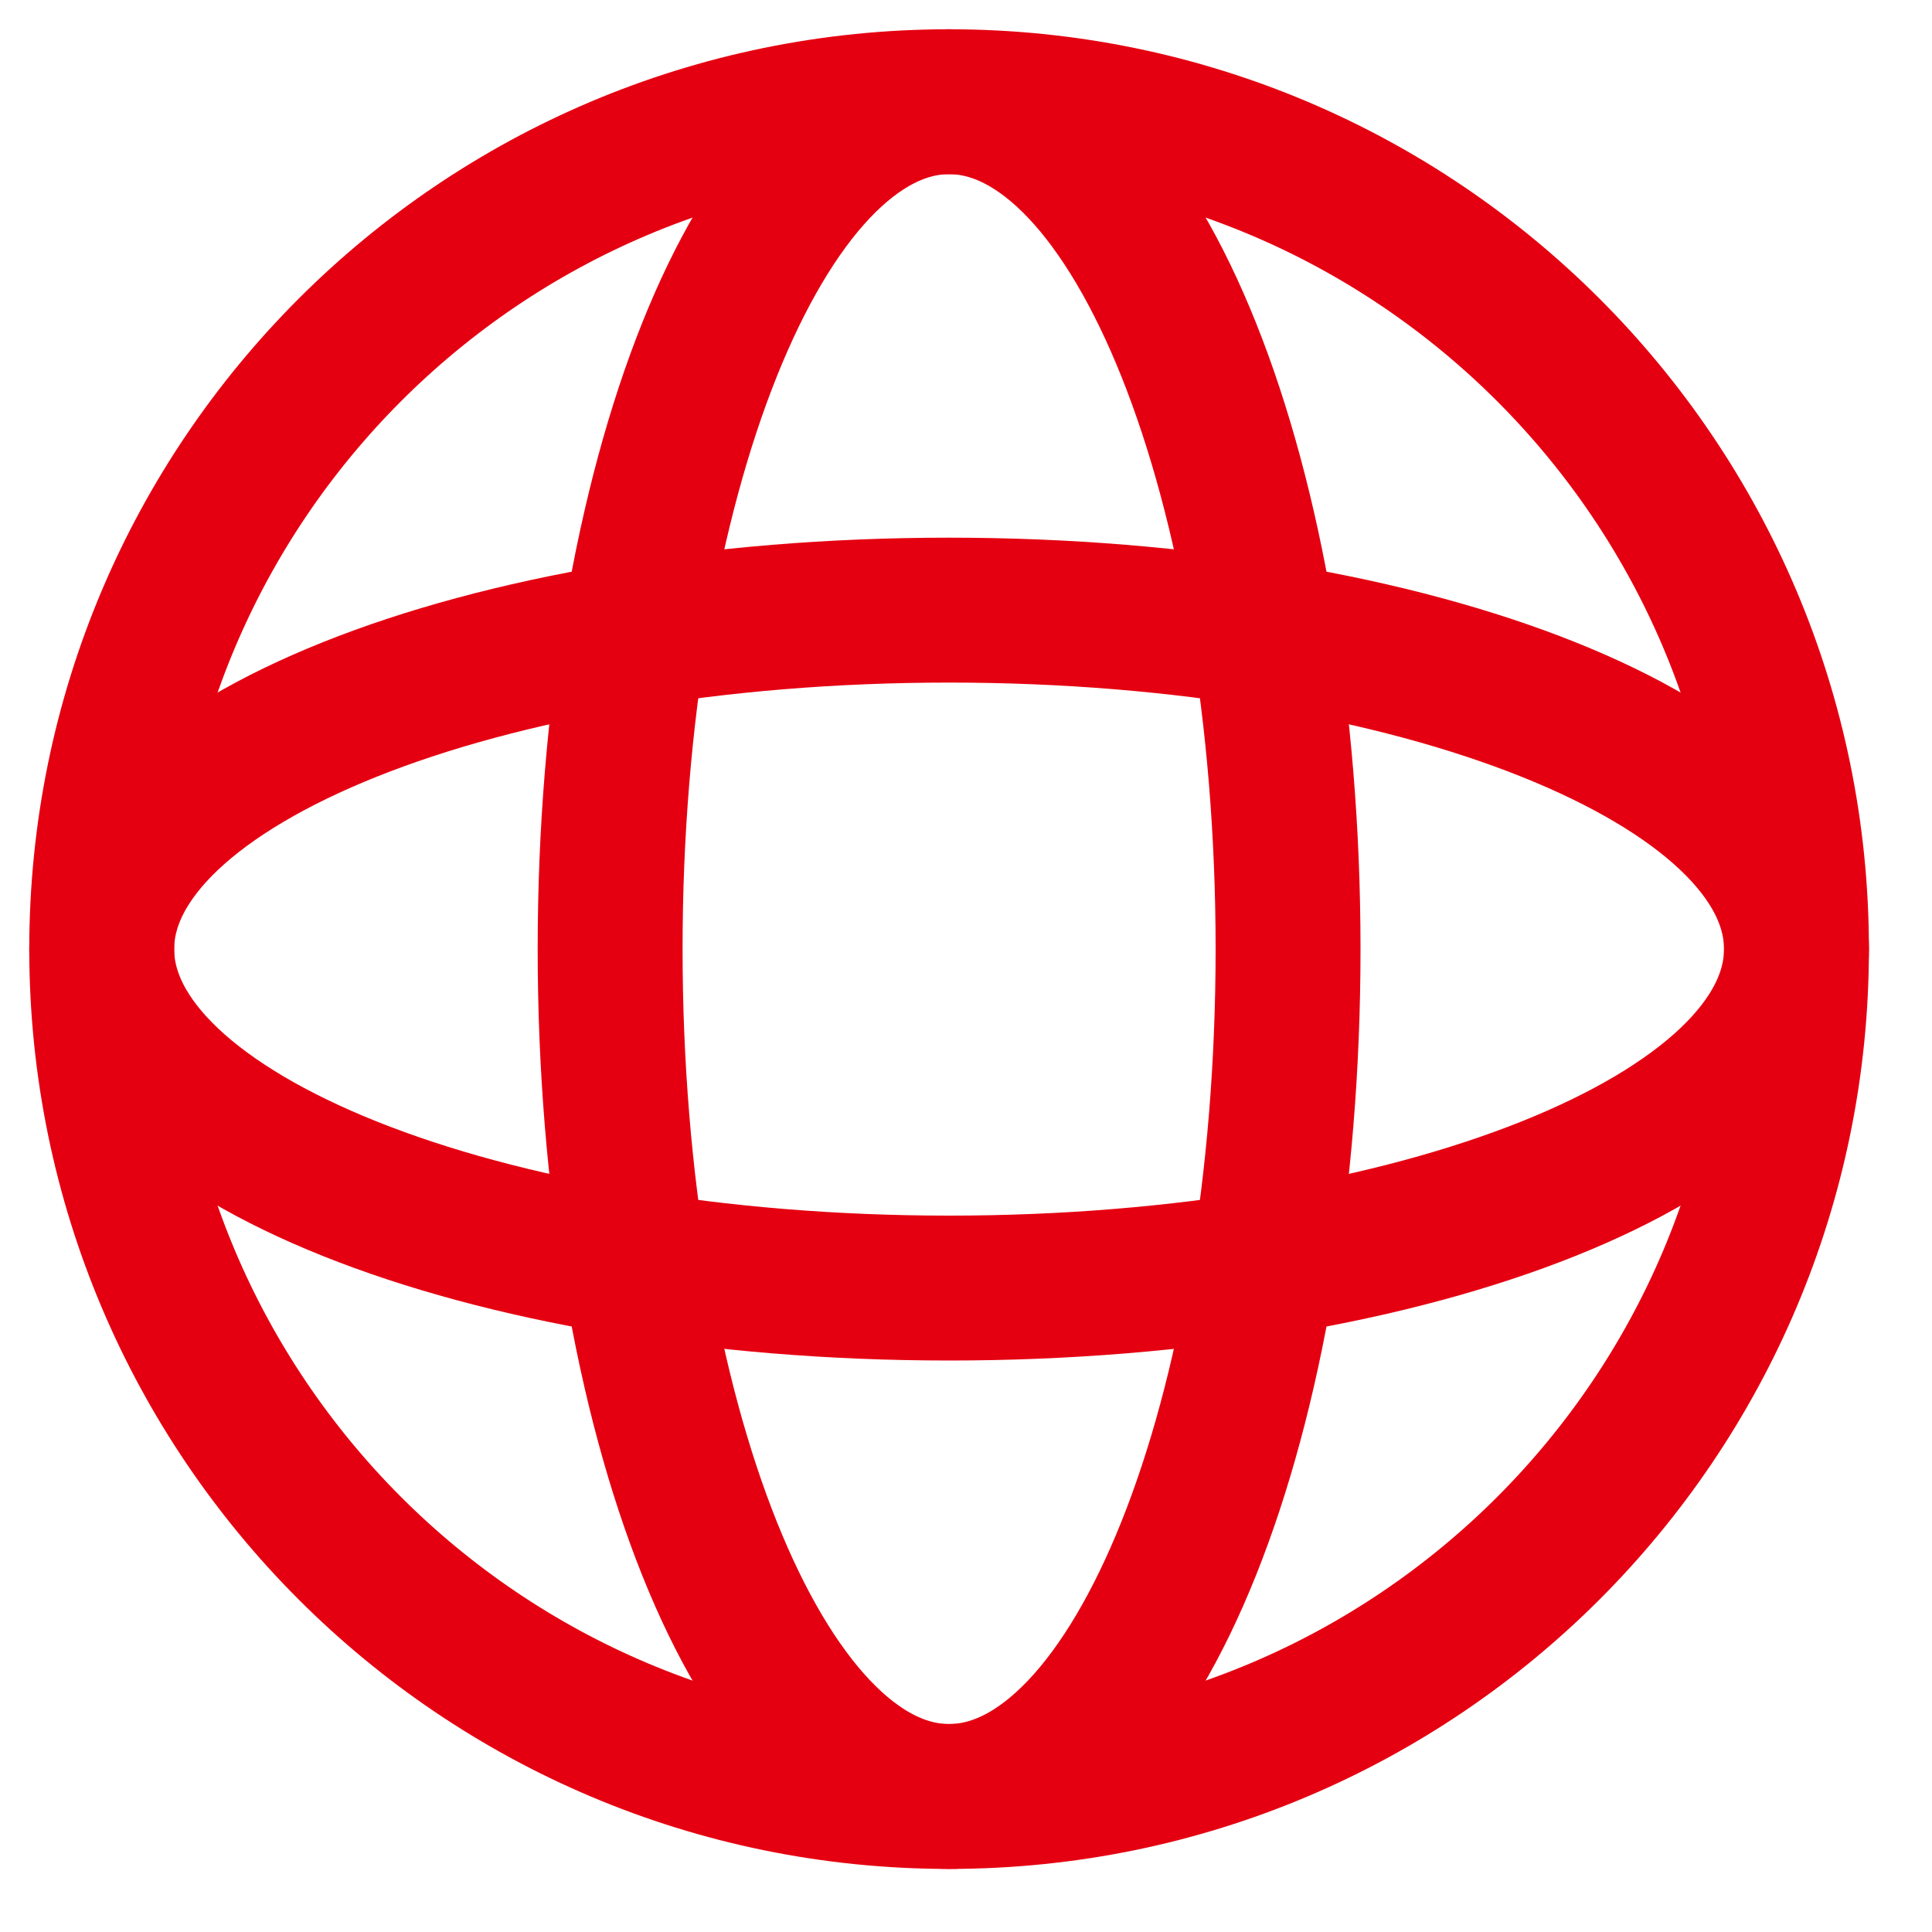
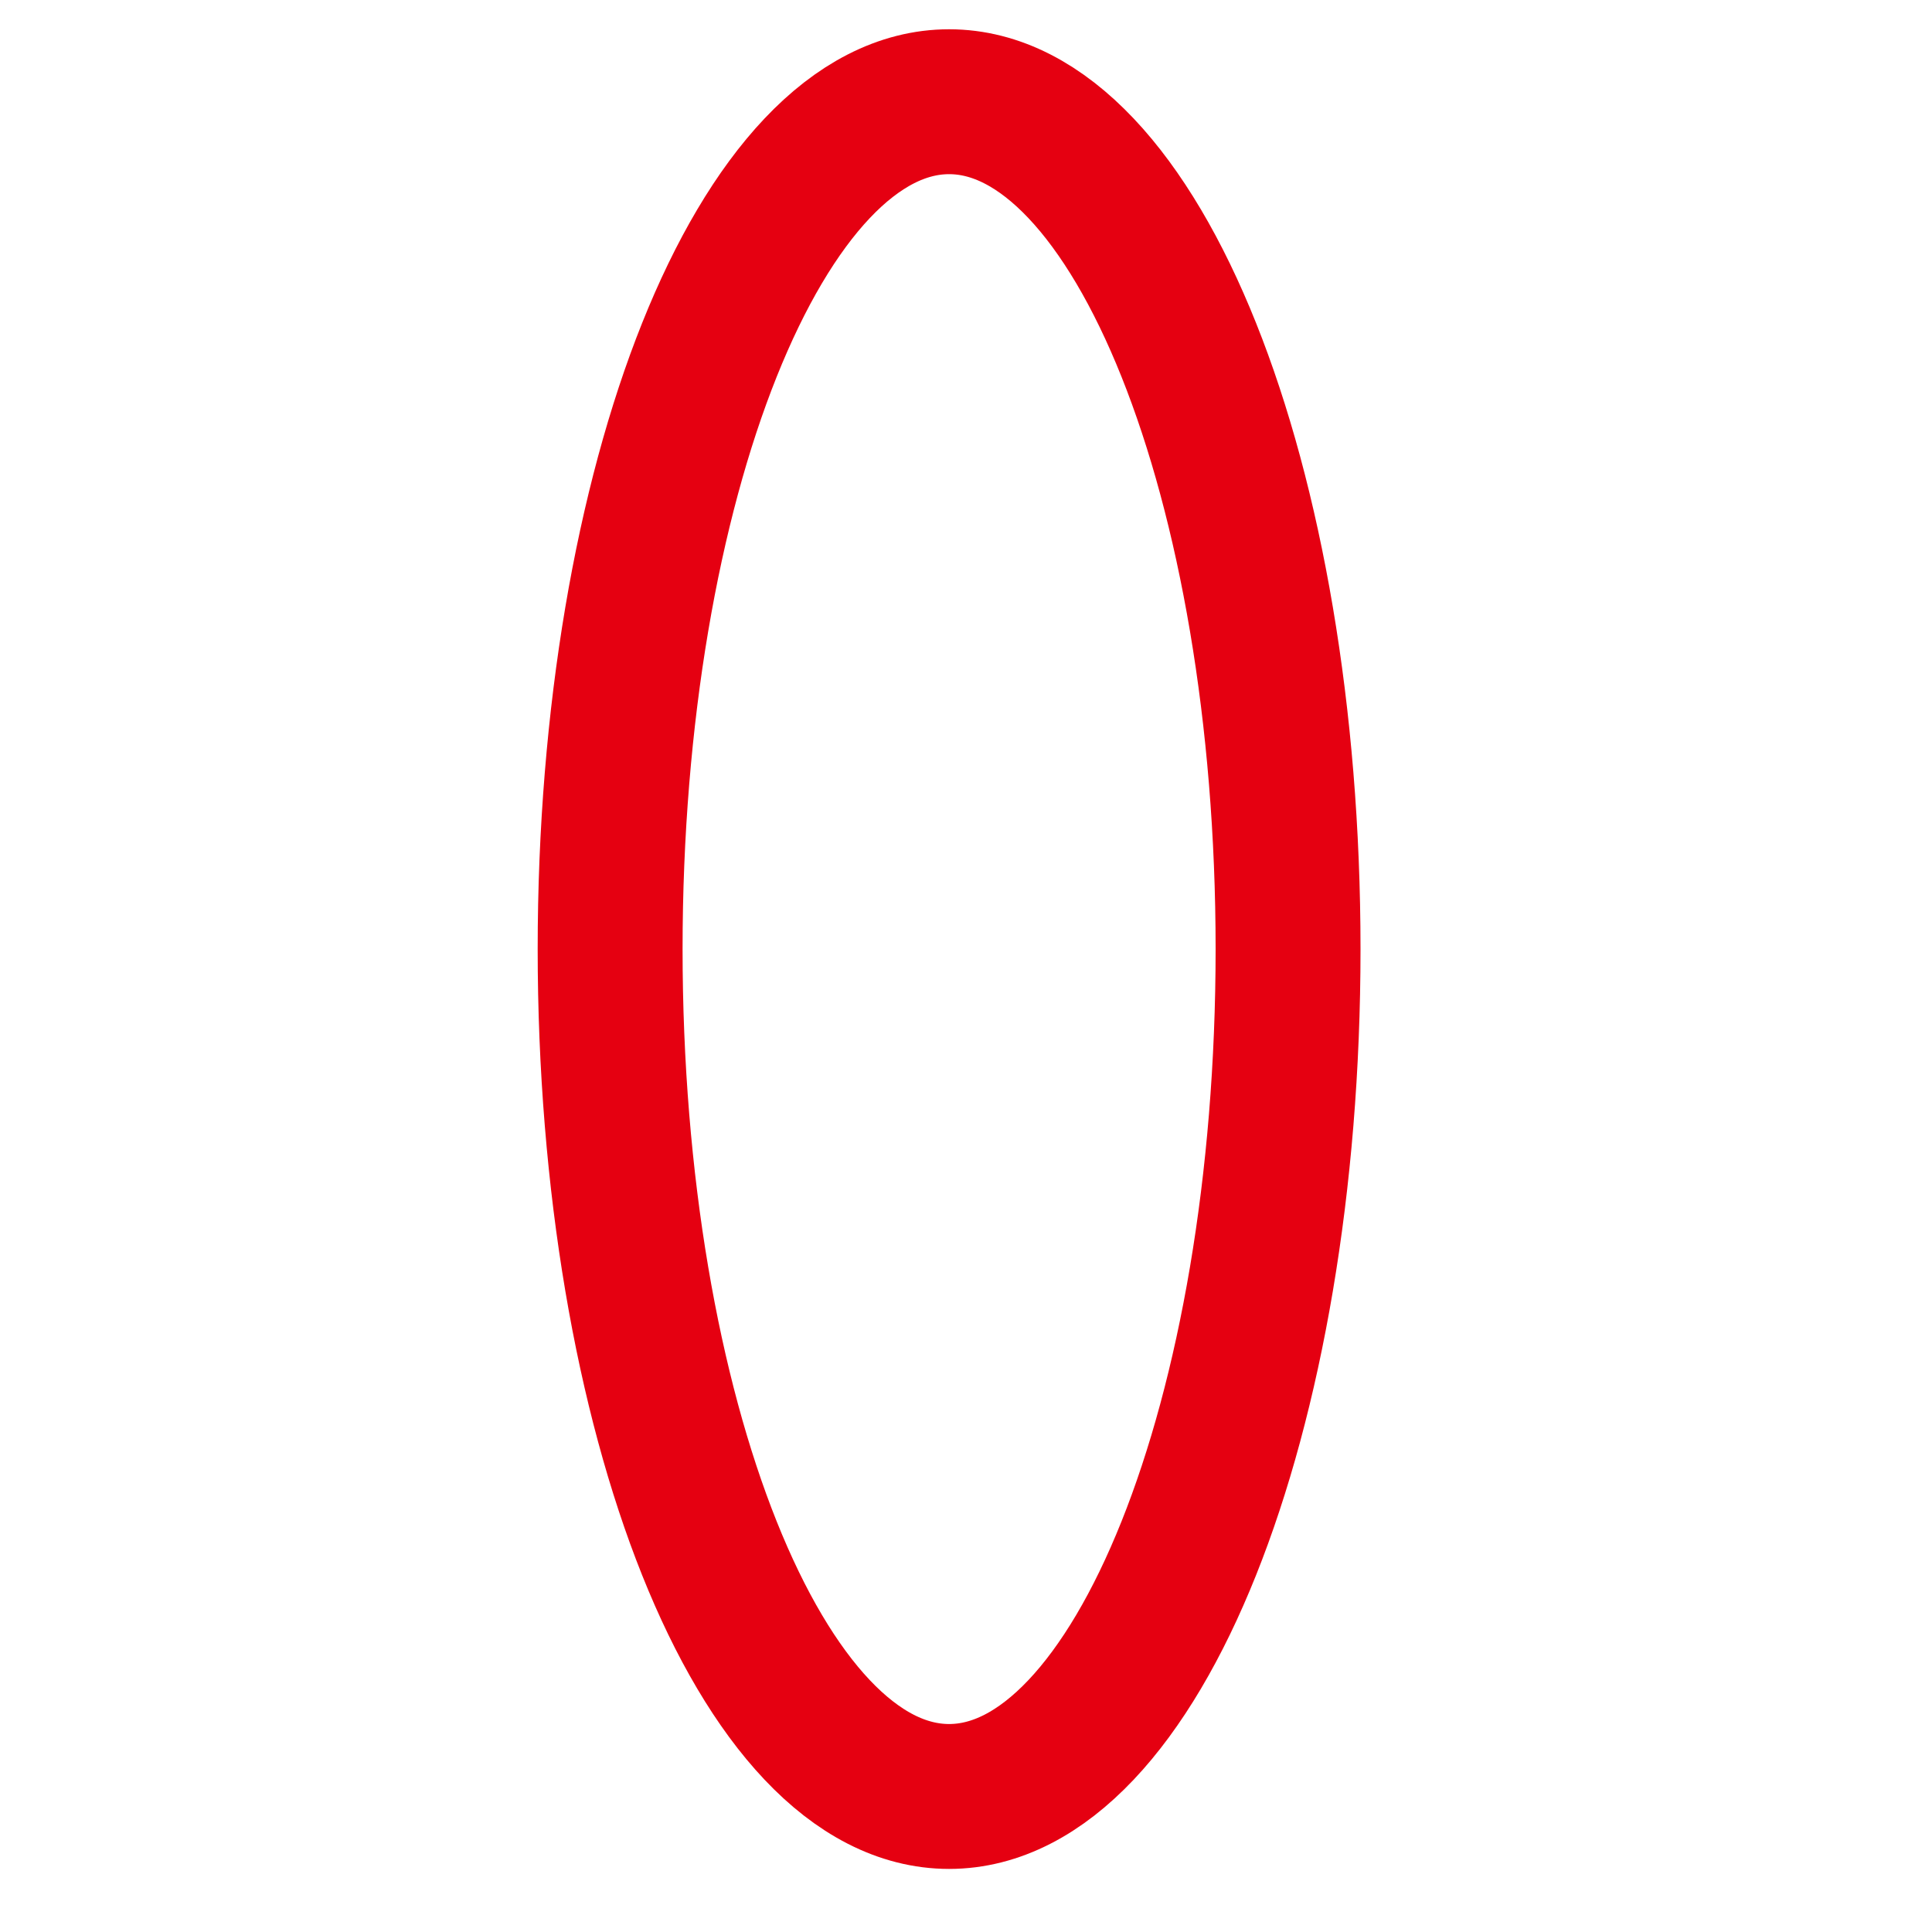
<svg xmlns="http://www.w3.org/2000/svg" version="1.1" width="20px" height="20px" viewBox="0 0 20.0 20.0">
  <g transform="translate(-1576.0 -40.0)">
    <g transform="translate(1576.0 36.0)">
      <g transform="translate(0.0 4.0)">
        <g transform="translate(1.053 1.053)">
          <g transform="translate(0.0 5.263)">
-             <path d="M8.772,7.018 C13.617,7.018 17.544,5.447 17.544,3.509 C17.544,1.571 13.617,0 8.772,0 C3.927,0 0,1.571 0,3.509 C0,5.447 3.927,7.018 8.772,7.018 Z" stroke="#E50011" stroke-width="1.5" fill="none" stroke-linecap="round" stroke-linejoin="round" />
-           </g>
+             </g>
          <g transform="translate(5.263 0.0)">
            <path d="M7.018,8.772 C7.018,13.617 5.447,17.544 3.509,17.544 C1.571,17.544 0,13.617 0,8.772 C0,3.927 1.571,0 3.509,0 C5.447,0 7.018,3.927 7.018,8.772 Z" stroke="#E50011" stroke-width="1.5" fill="none" stroke-linecap="round" stroke-linejoin="round" />
          </g>
-           <path d="M8.772,17.544 C13.617,17.544 17.544,13.617 17.544,8.772 C17.544,3.927 13.617,0 8.772,0 C3.927,0 0,3.927 0,8.772 C0,13.617 3.927,17.544 8.772,17.544 Z" stroke="#E50011" stroke-width="1.5" fill="none" stroke-linejoin="round" />
        </g>
      </g>
    </g>
  </g>
</svg>